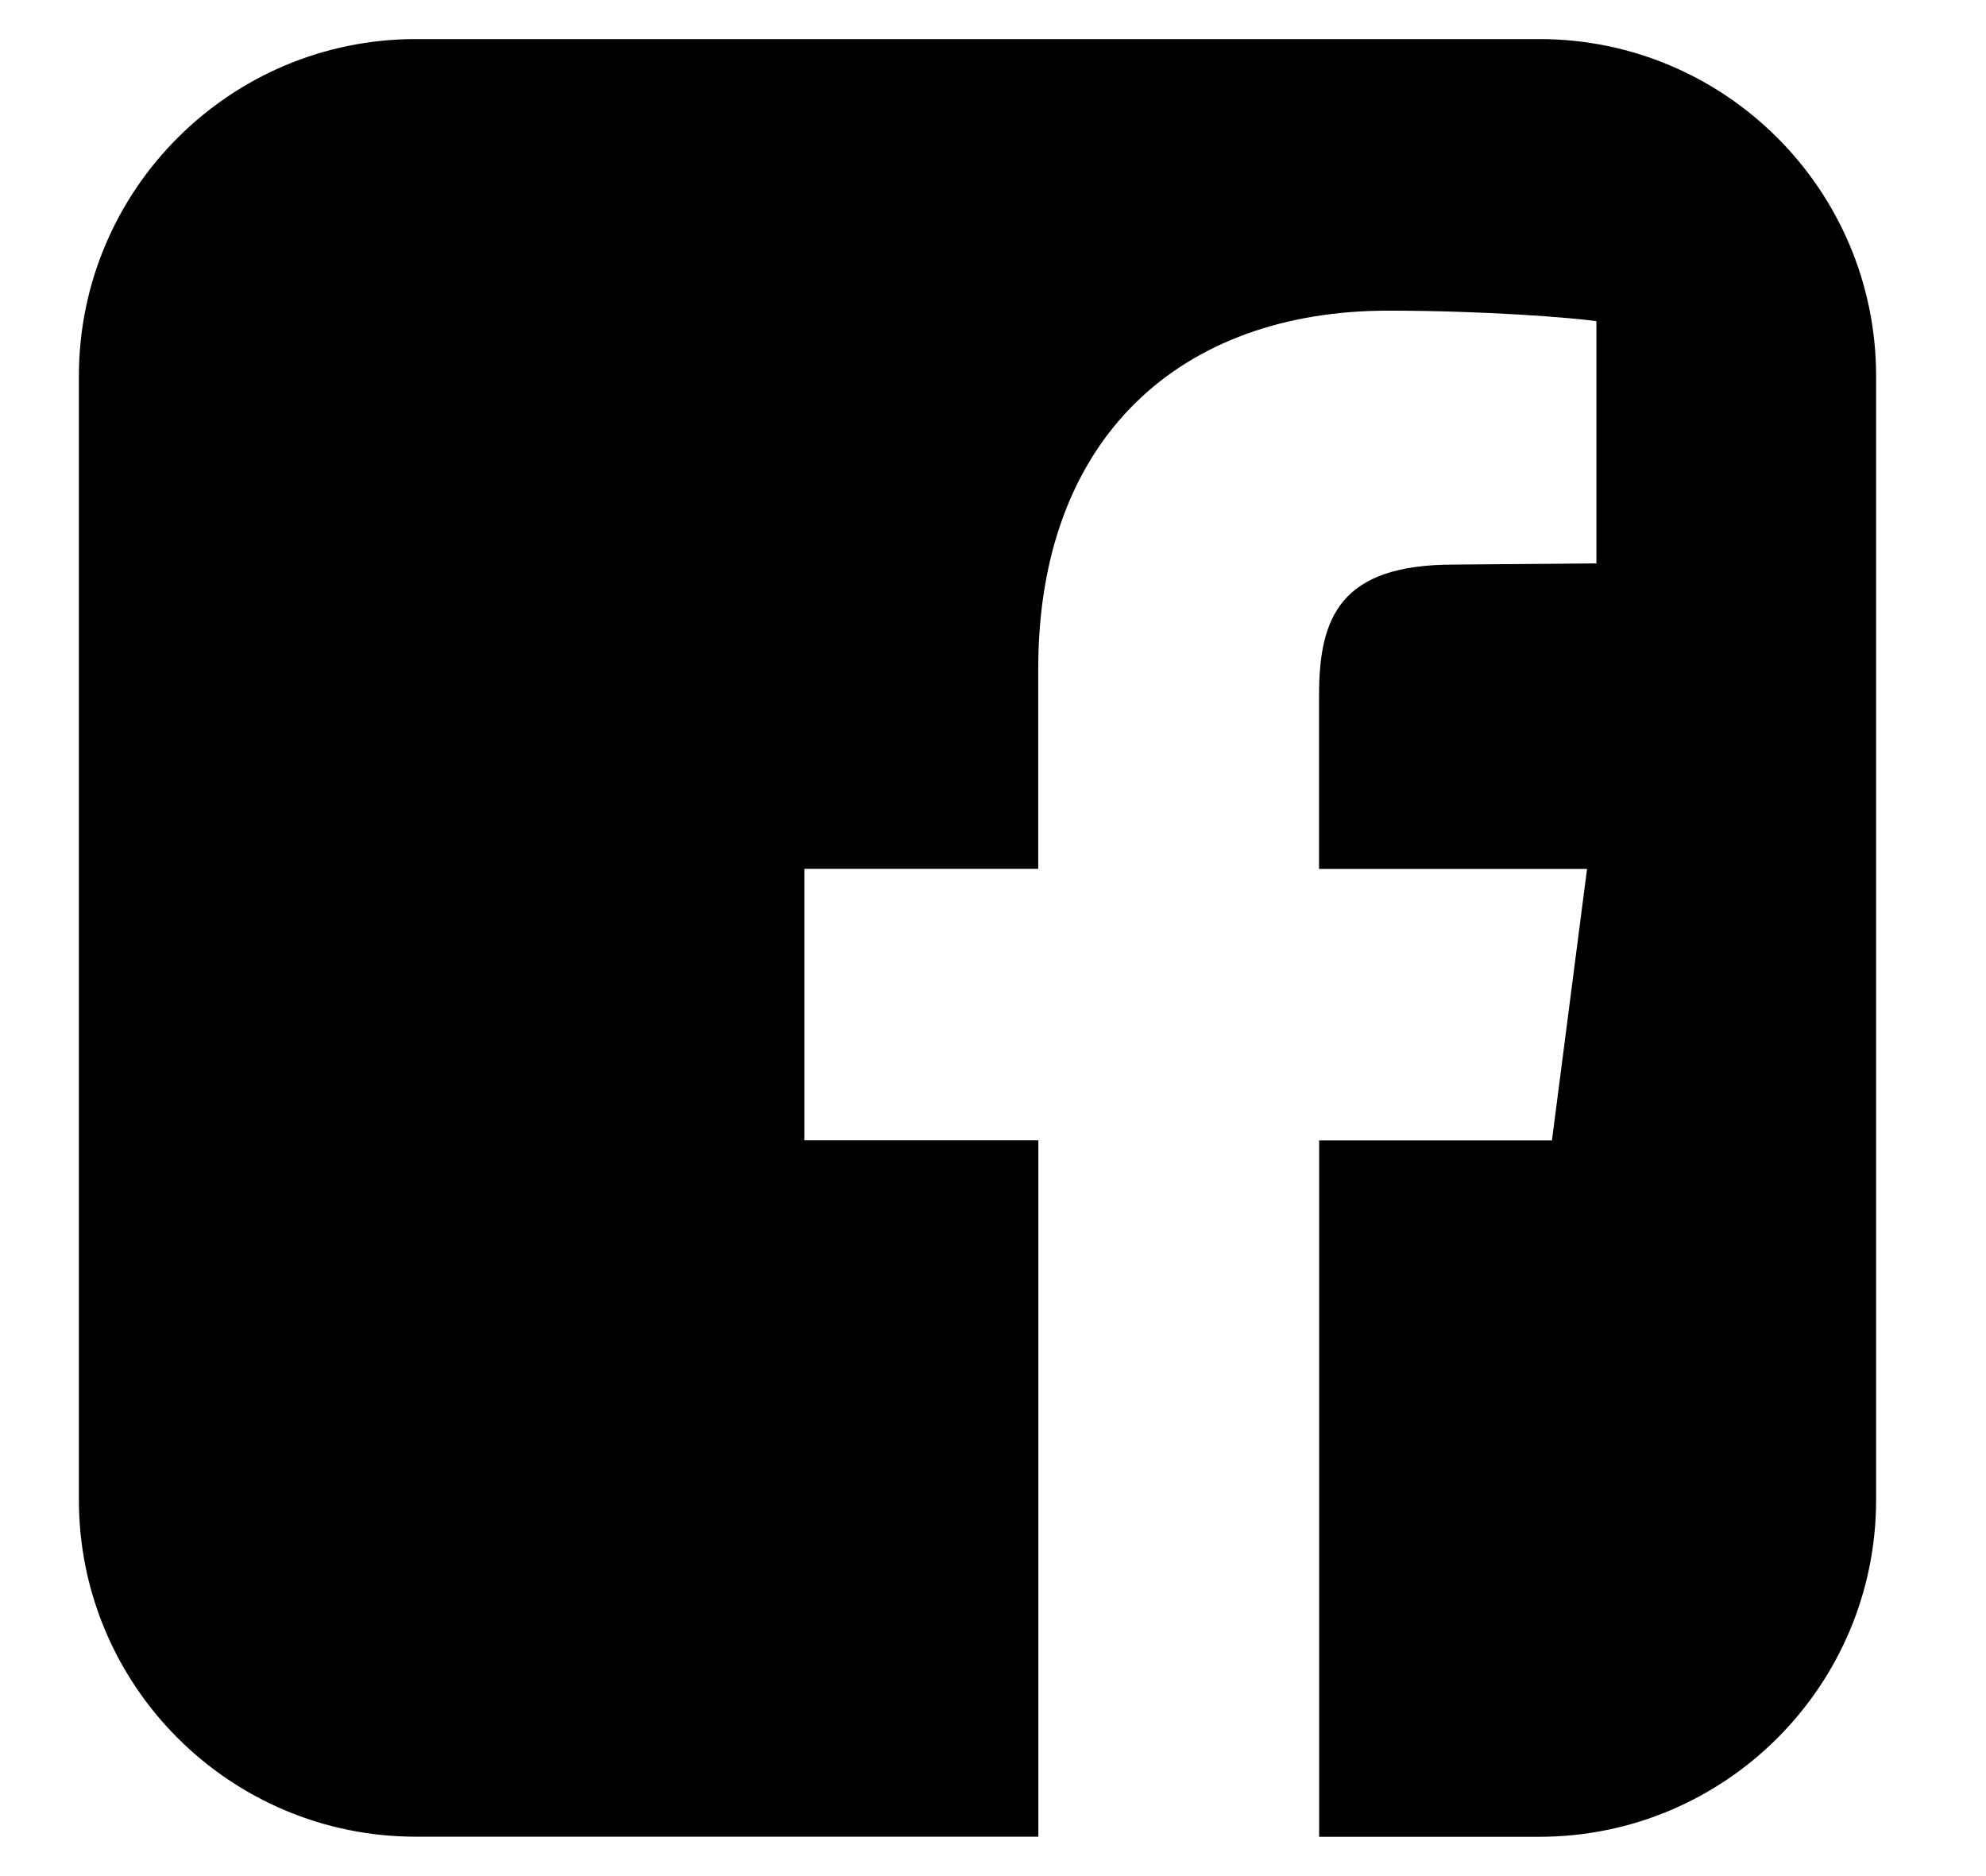
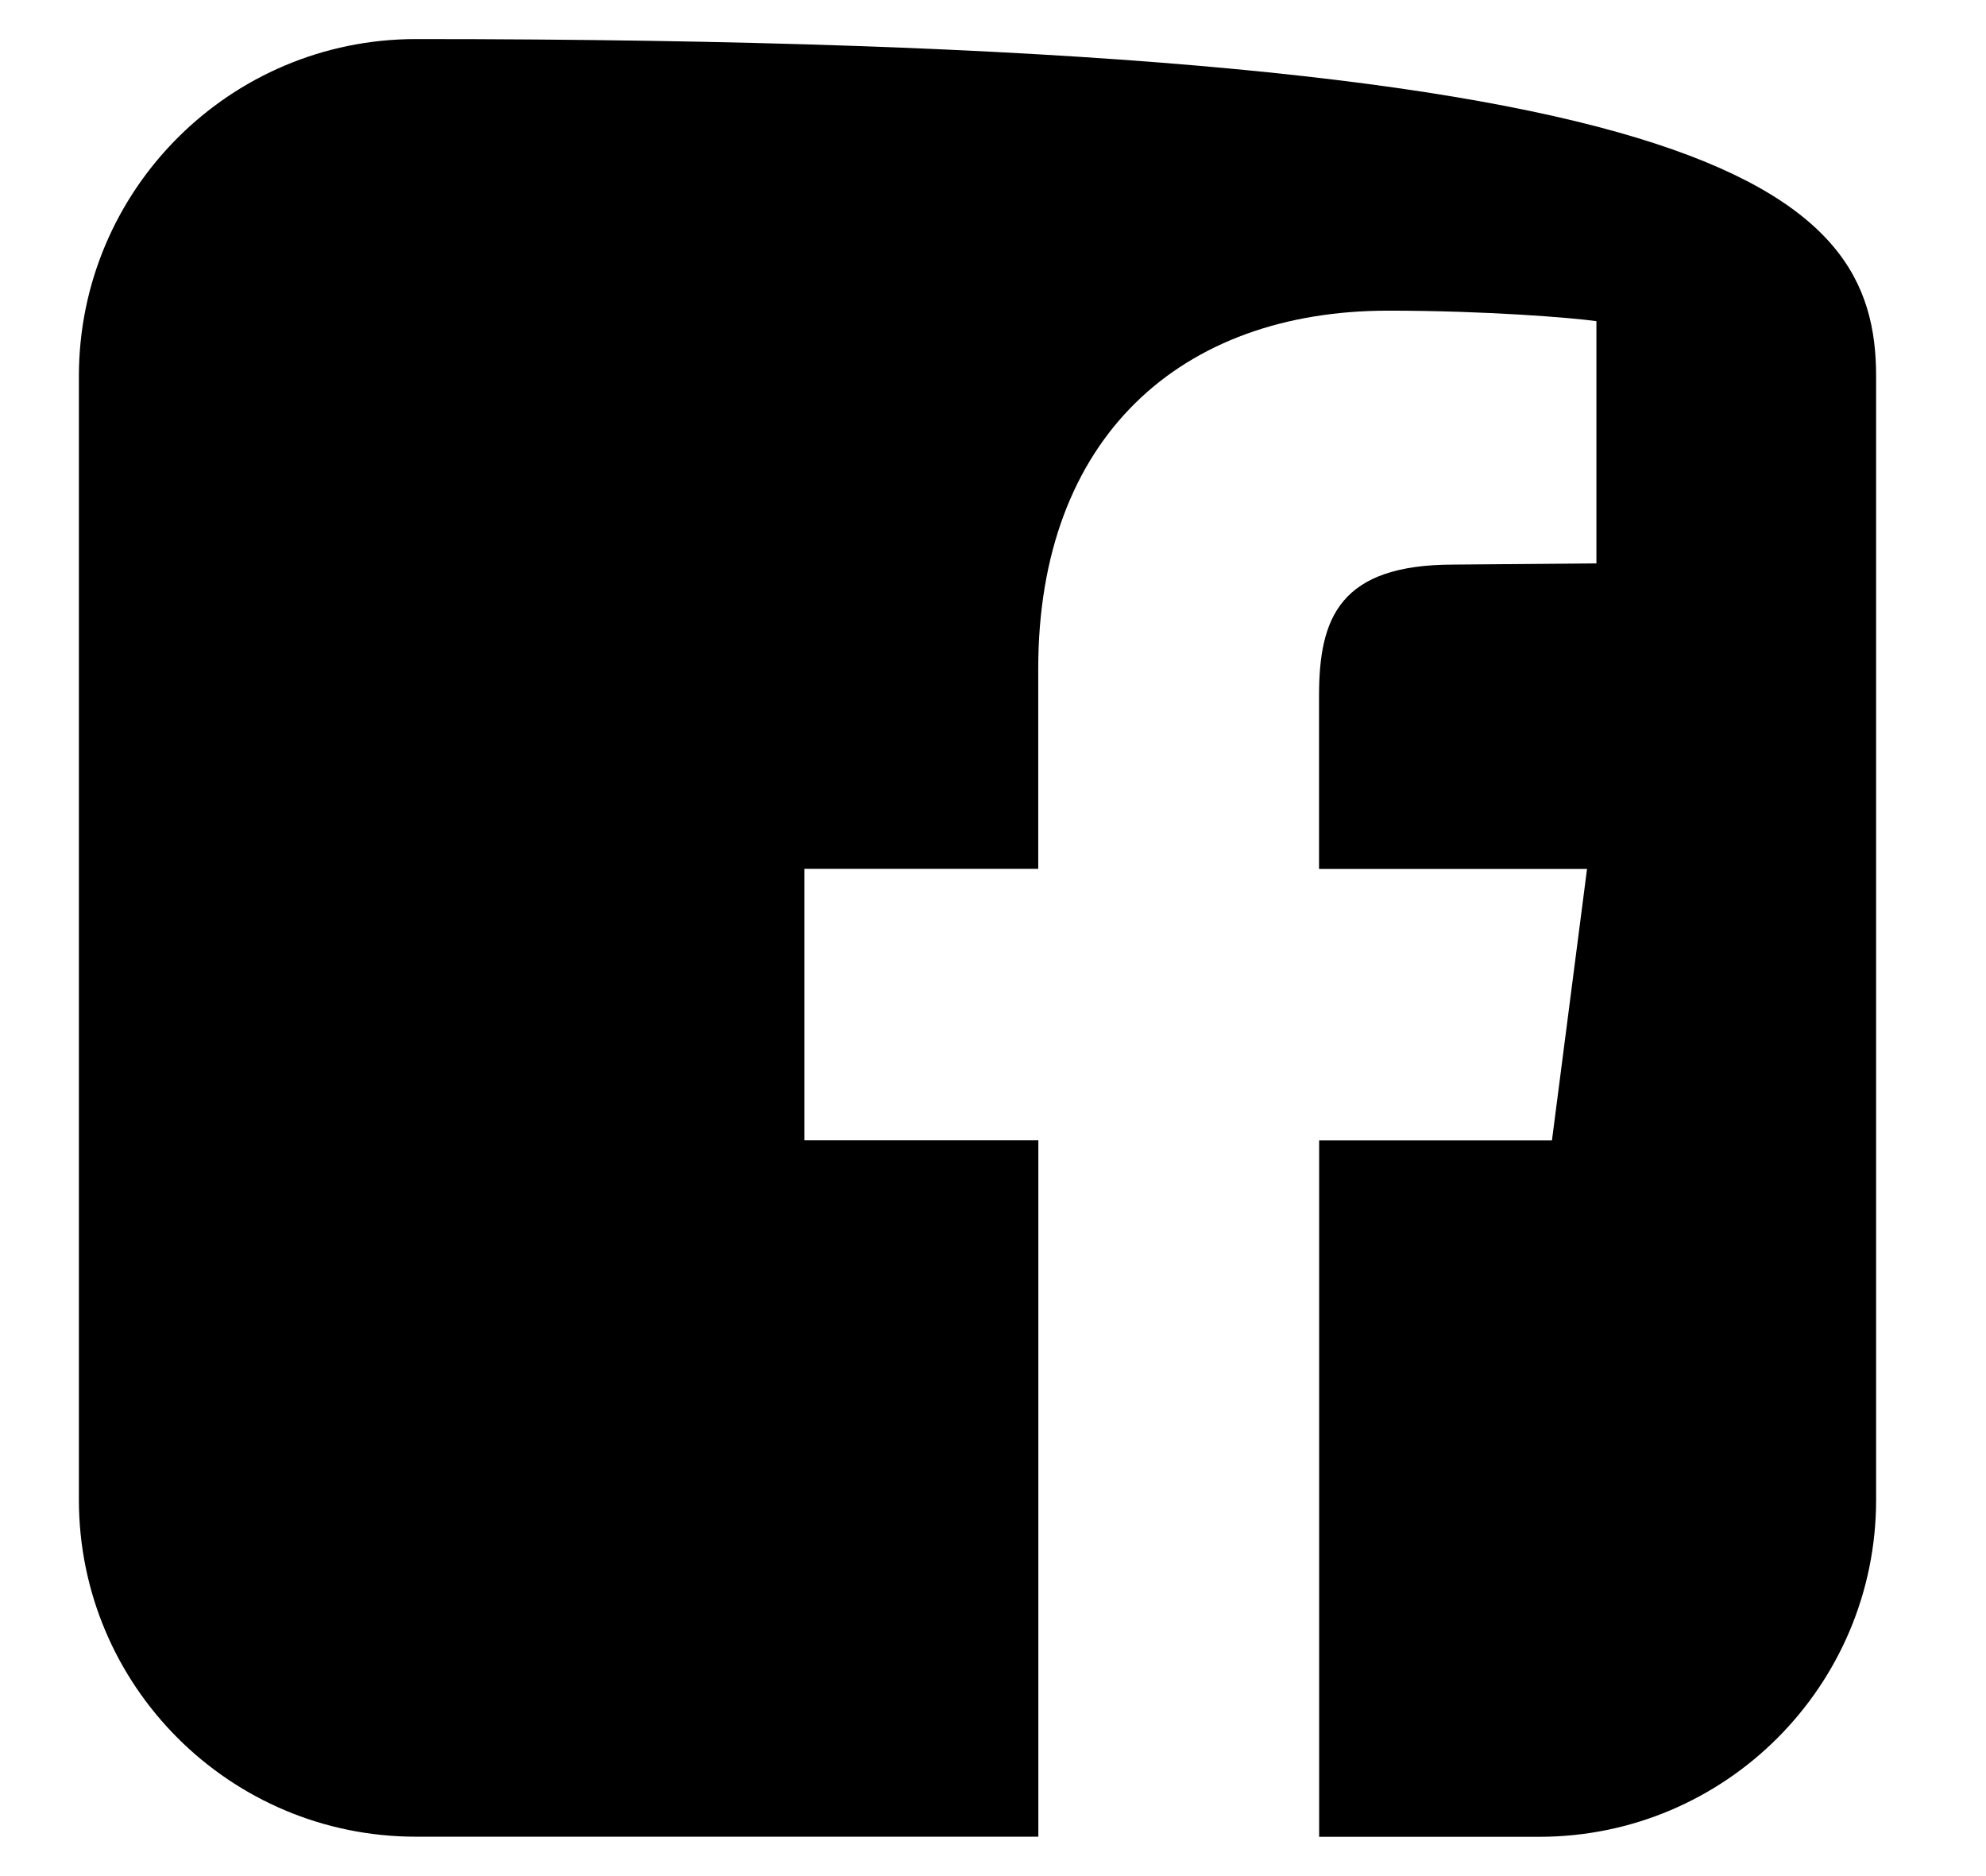
<svg xmlns="http://www.w3.org/2000/svg" version="1.1" x="0px" y="0px" width="18px" height="17px" viewBox="-0.715 -0.354 18 17" enable-background="new -0.715 -0.354 18 17" xml:space="preserve">
  <defs>
</defs>
-   <path d="M16.289,3.055v10.181c0,1.687-1.368,3.054-3.054,3.054h-1.994v-6.31h2.11l0.318-2.46h-2.429v-1.57  c0-0.71,0.19-1.188,1.22-1.188l1.294-0.011V2.556c-0.223-0.031-0.997-0.095-1.888-0.095c-1.877,0-3.171,1.146-3.171,3.245v1.813  H6.575v2.46h2.121v6.31H3.055C1.368,16.289,0,14.922,0,13.235V3.055C0,1.368,1.368,0,3.055,0h10.181  C14.921,0,16.289,1.368,16.289,3.055z" />
+   <path d="M16.289,3.055v10.181c0,1.687-1.368,3.054-3.054,3.054h-1.994v-6.31h2.11l0.318-2.46h-2.429v-1.57  c0-0.71,0.19-1.188,1.22-1.188l1.294-0.011V2.556c-0.223-0.031-0.997-0.095-1.888-0.095c-1.877,0-3.171,1.146-3.171,3.245v1.813  H6.575v2.46h2.121v6.31H3.055C1.368,16.289,0,14.922,0,13.235V3.055C0,1.368,1.368,0,3.055,0C14.921,0,16.289,1.368,16.289,3.055z" />
</svg>